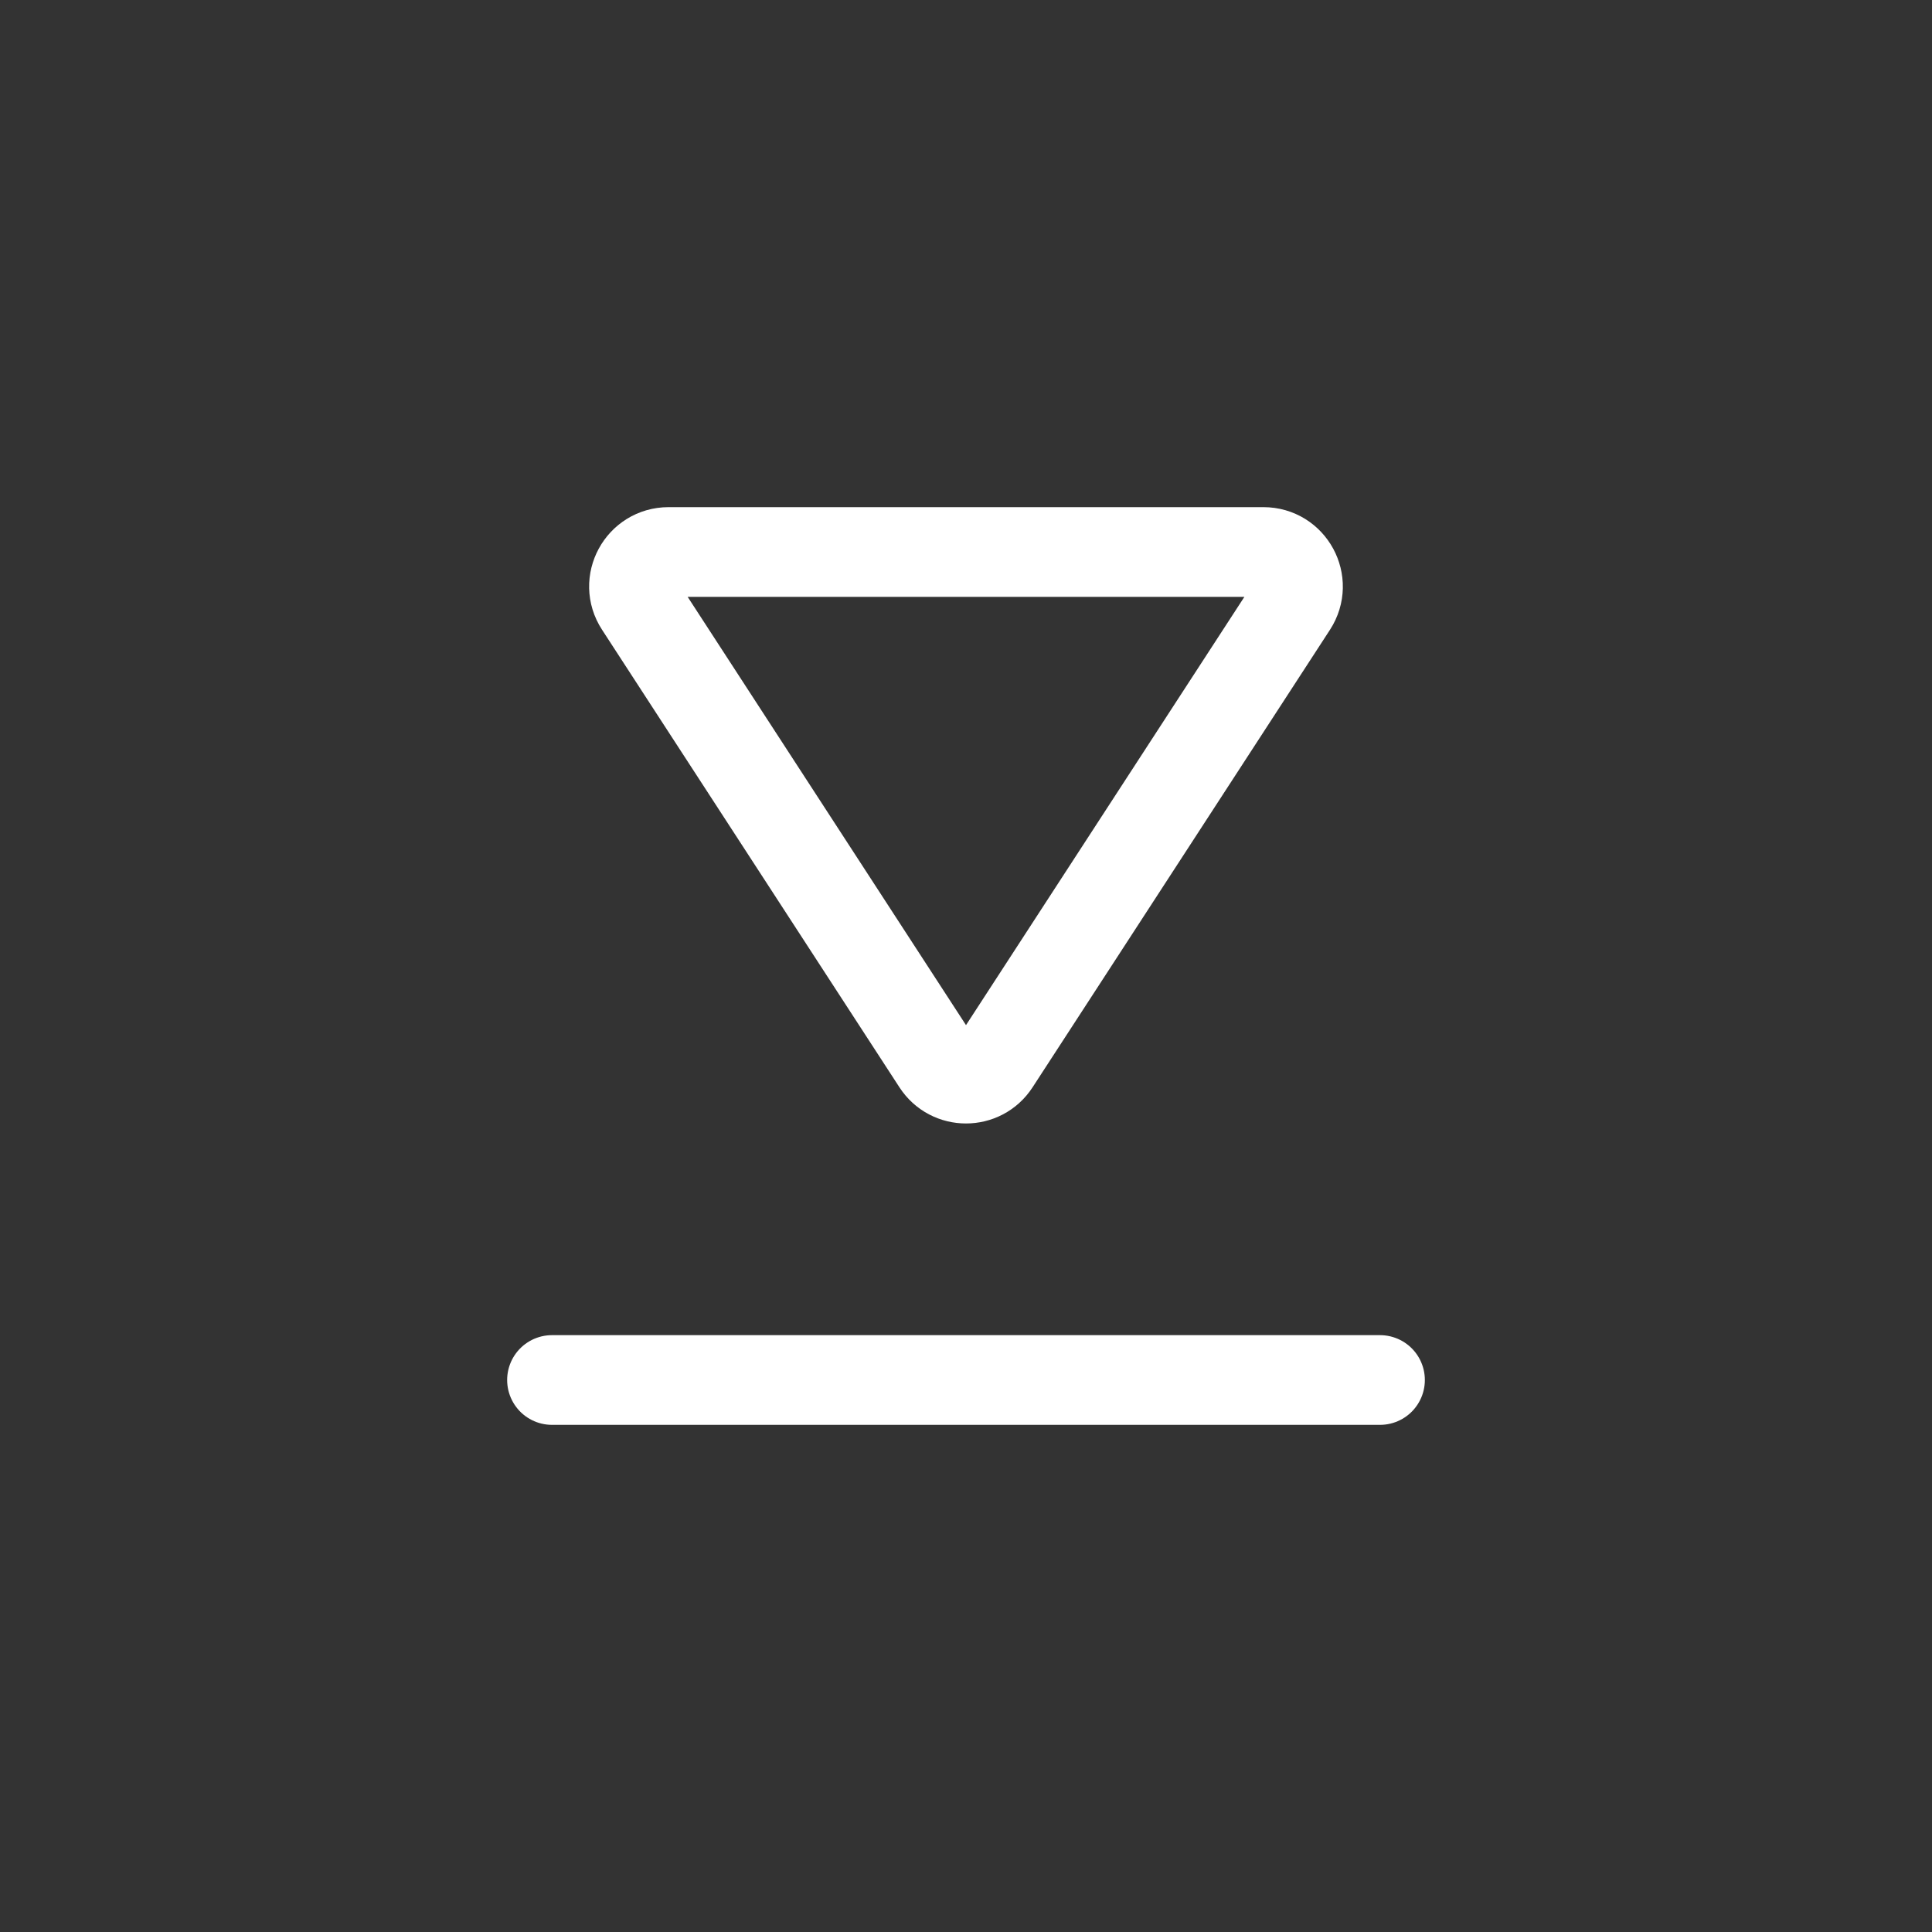
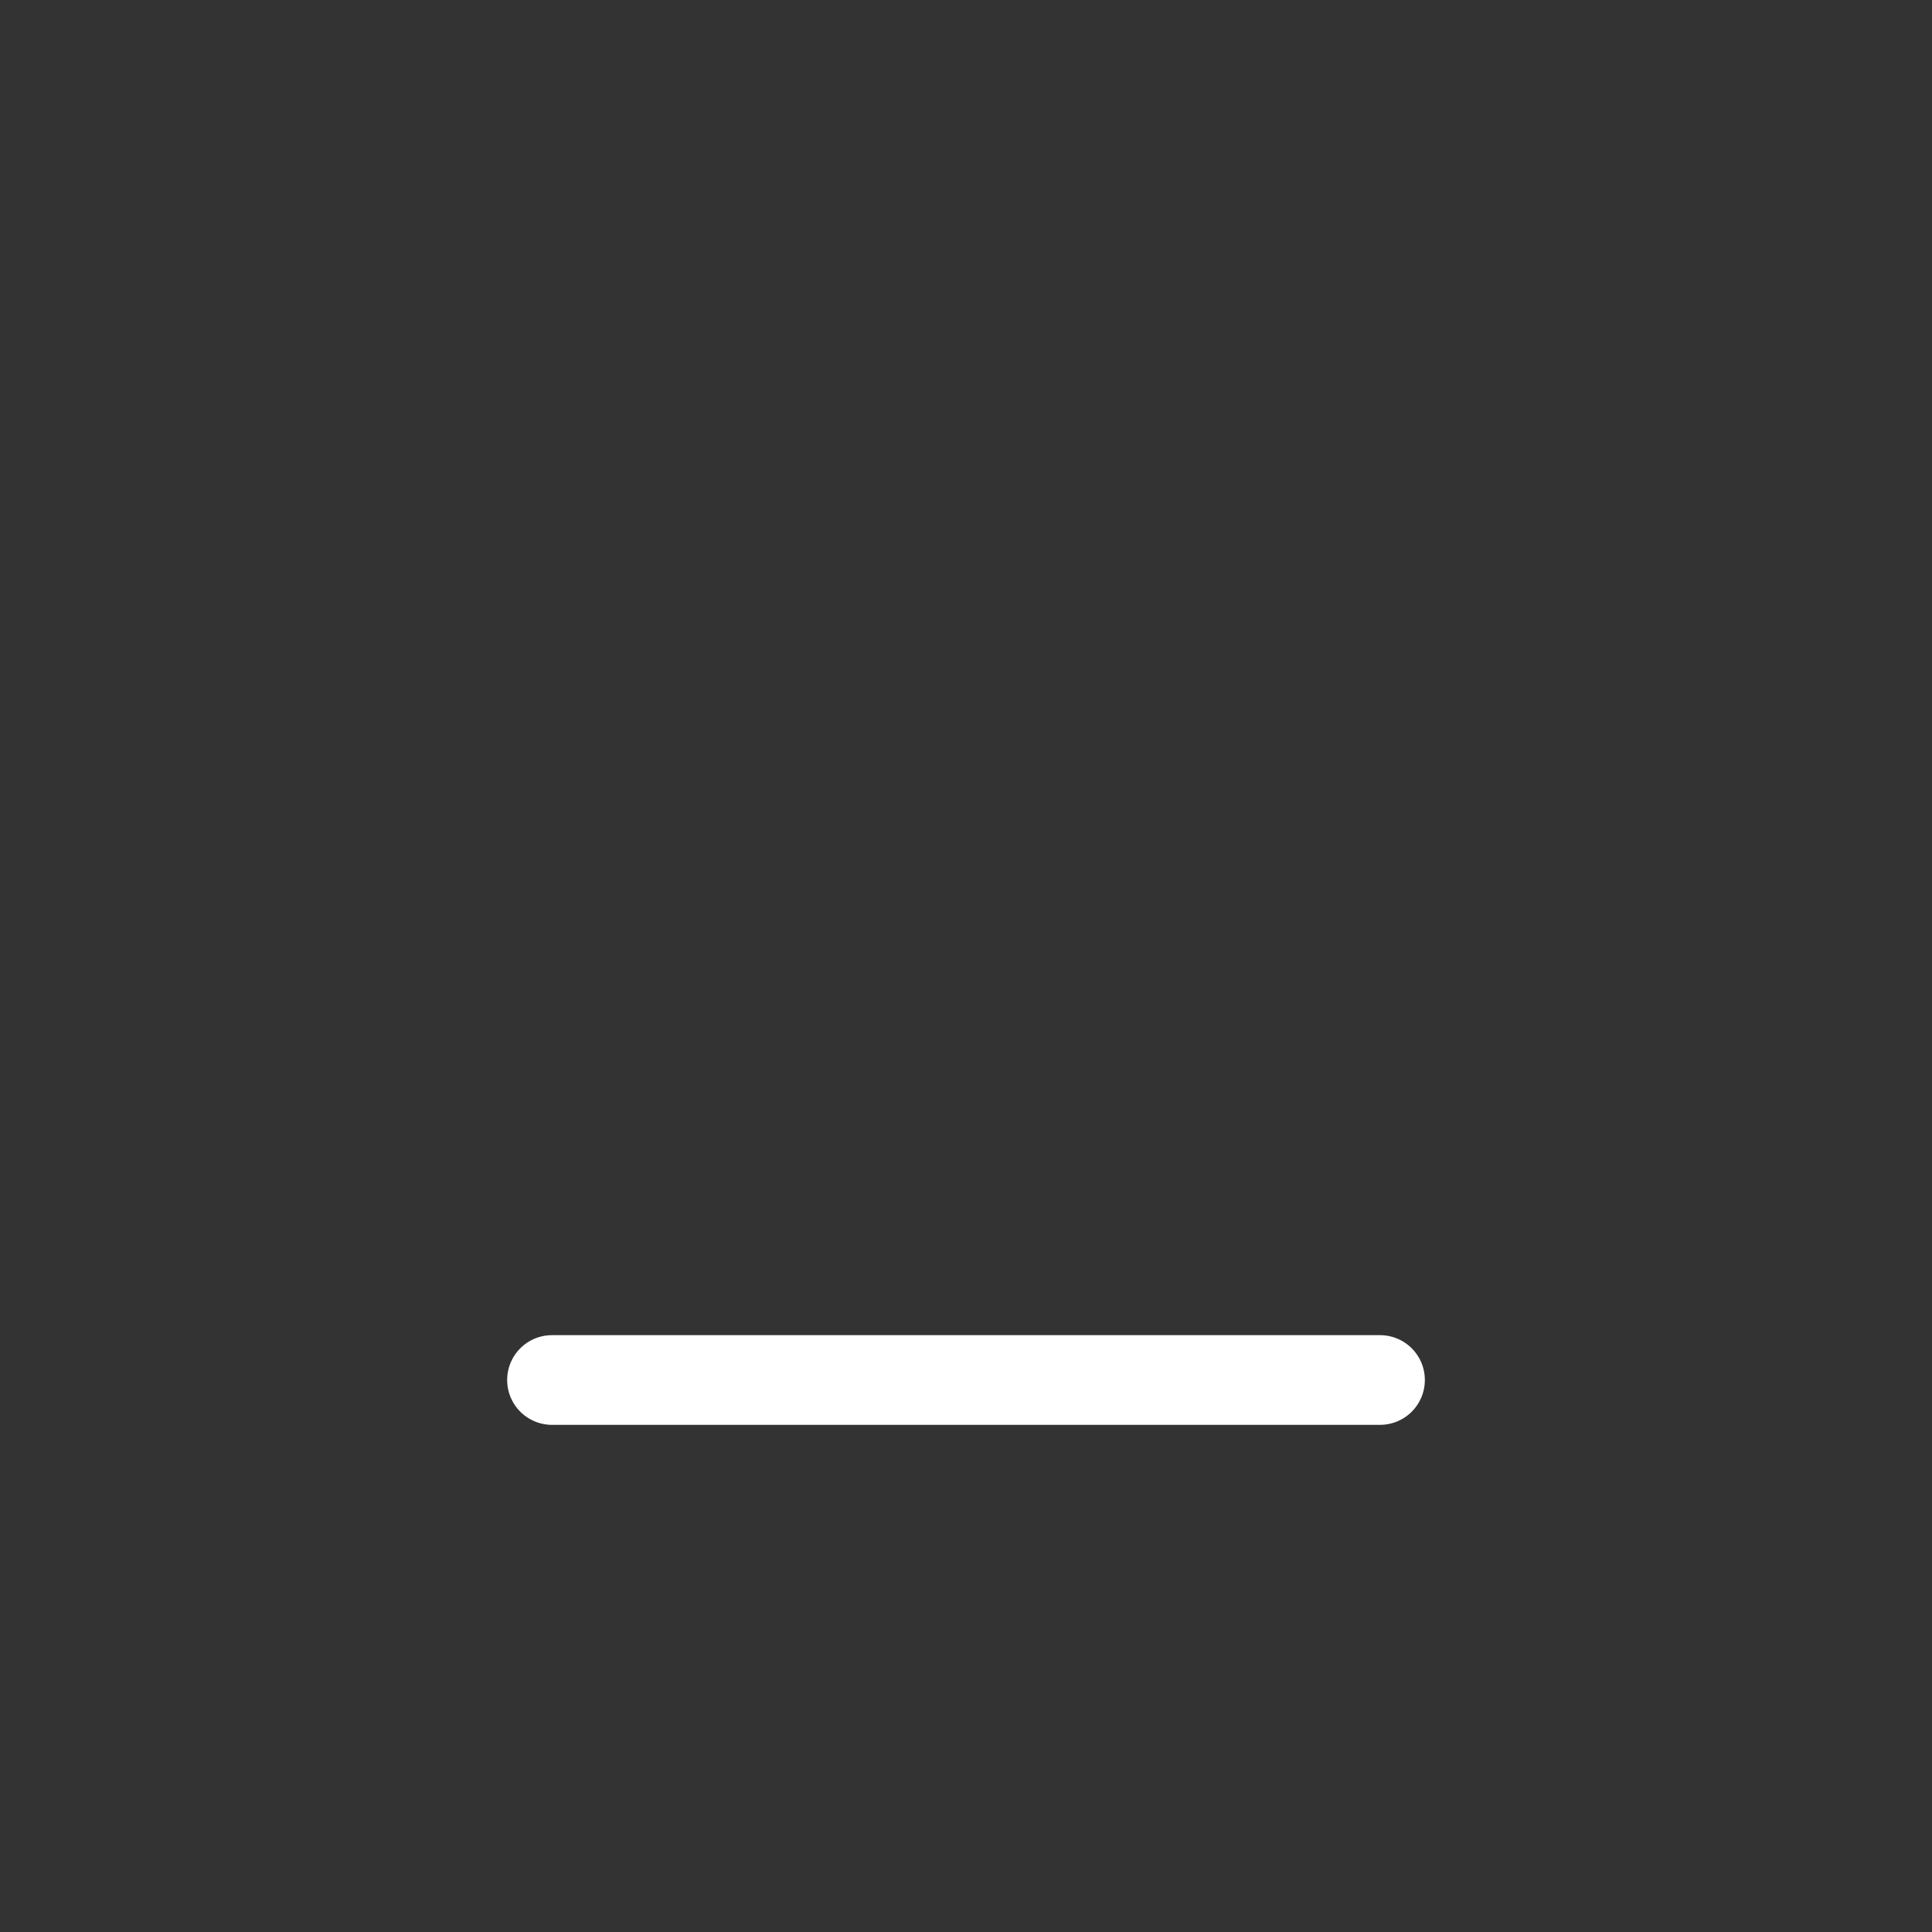
<svg xmlns="http://www.w3.org/2000/svg" fill="none" viewBox="0 0 28 28" height="28" width="28">
  <rect x="0" y="0" width="28" height="28" fill="#333333" stroke="none" />
  <path stroke-linecap="round" stroke-width="1.3" stroke="white" d="M8 20H20" />
-   <path stroke-linejoin="round" stroke-width="1.3" stroke="white" d="M14.419 15.405C14.222 15.708 13.778 15.708 13.581 15.405L9.27 8.772C9.053 8.44 9.292 8 9.689 8H18.311C18.708 8 18.946 8.44 18.73 8.773L14.419 15.405Z" />
</svg>